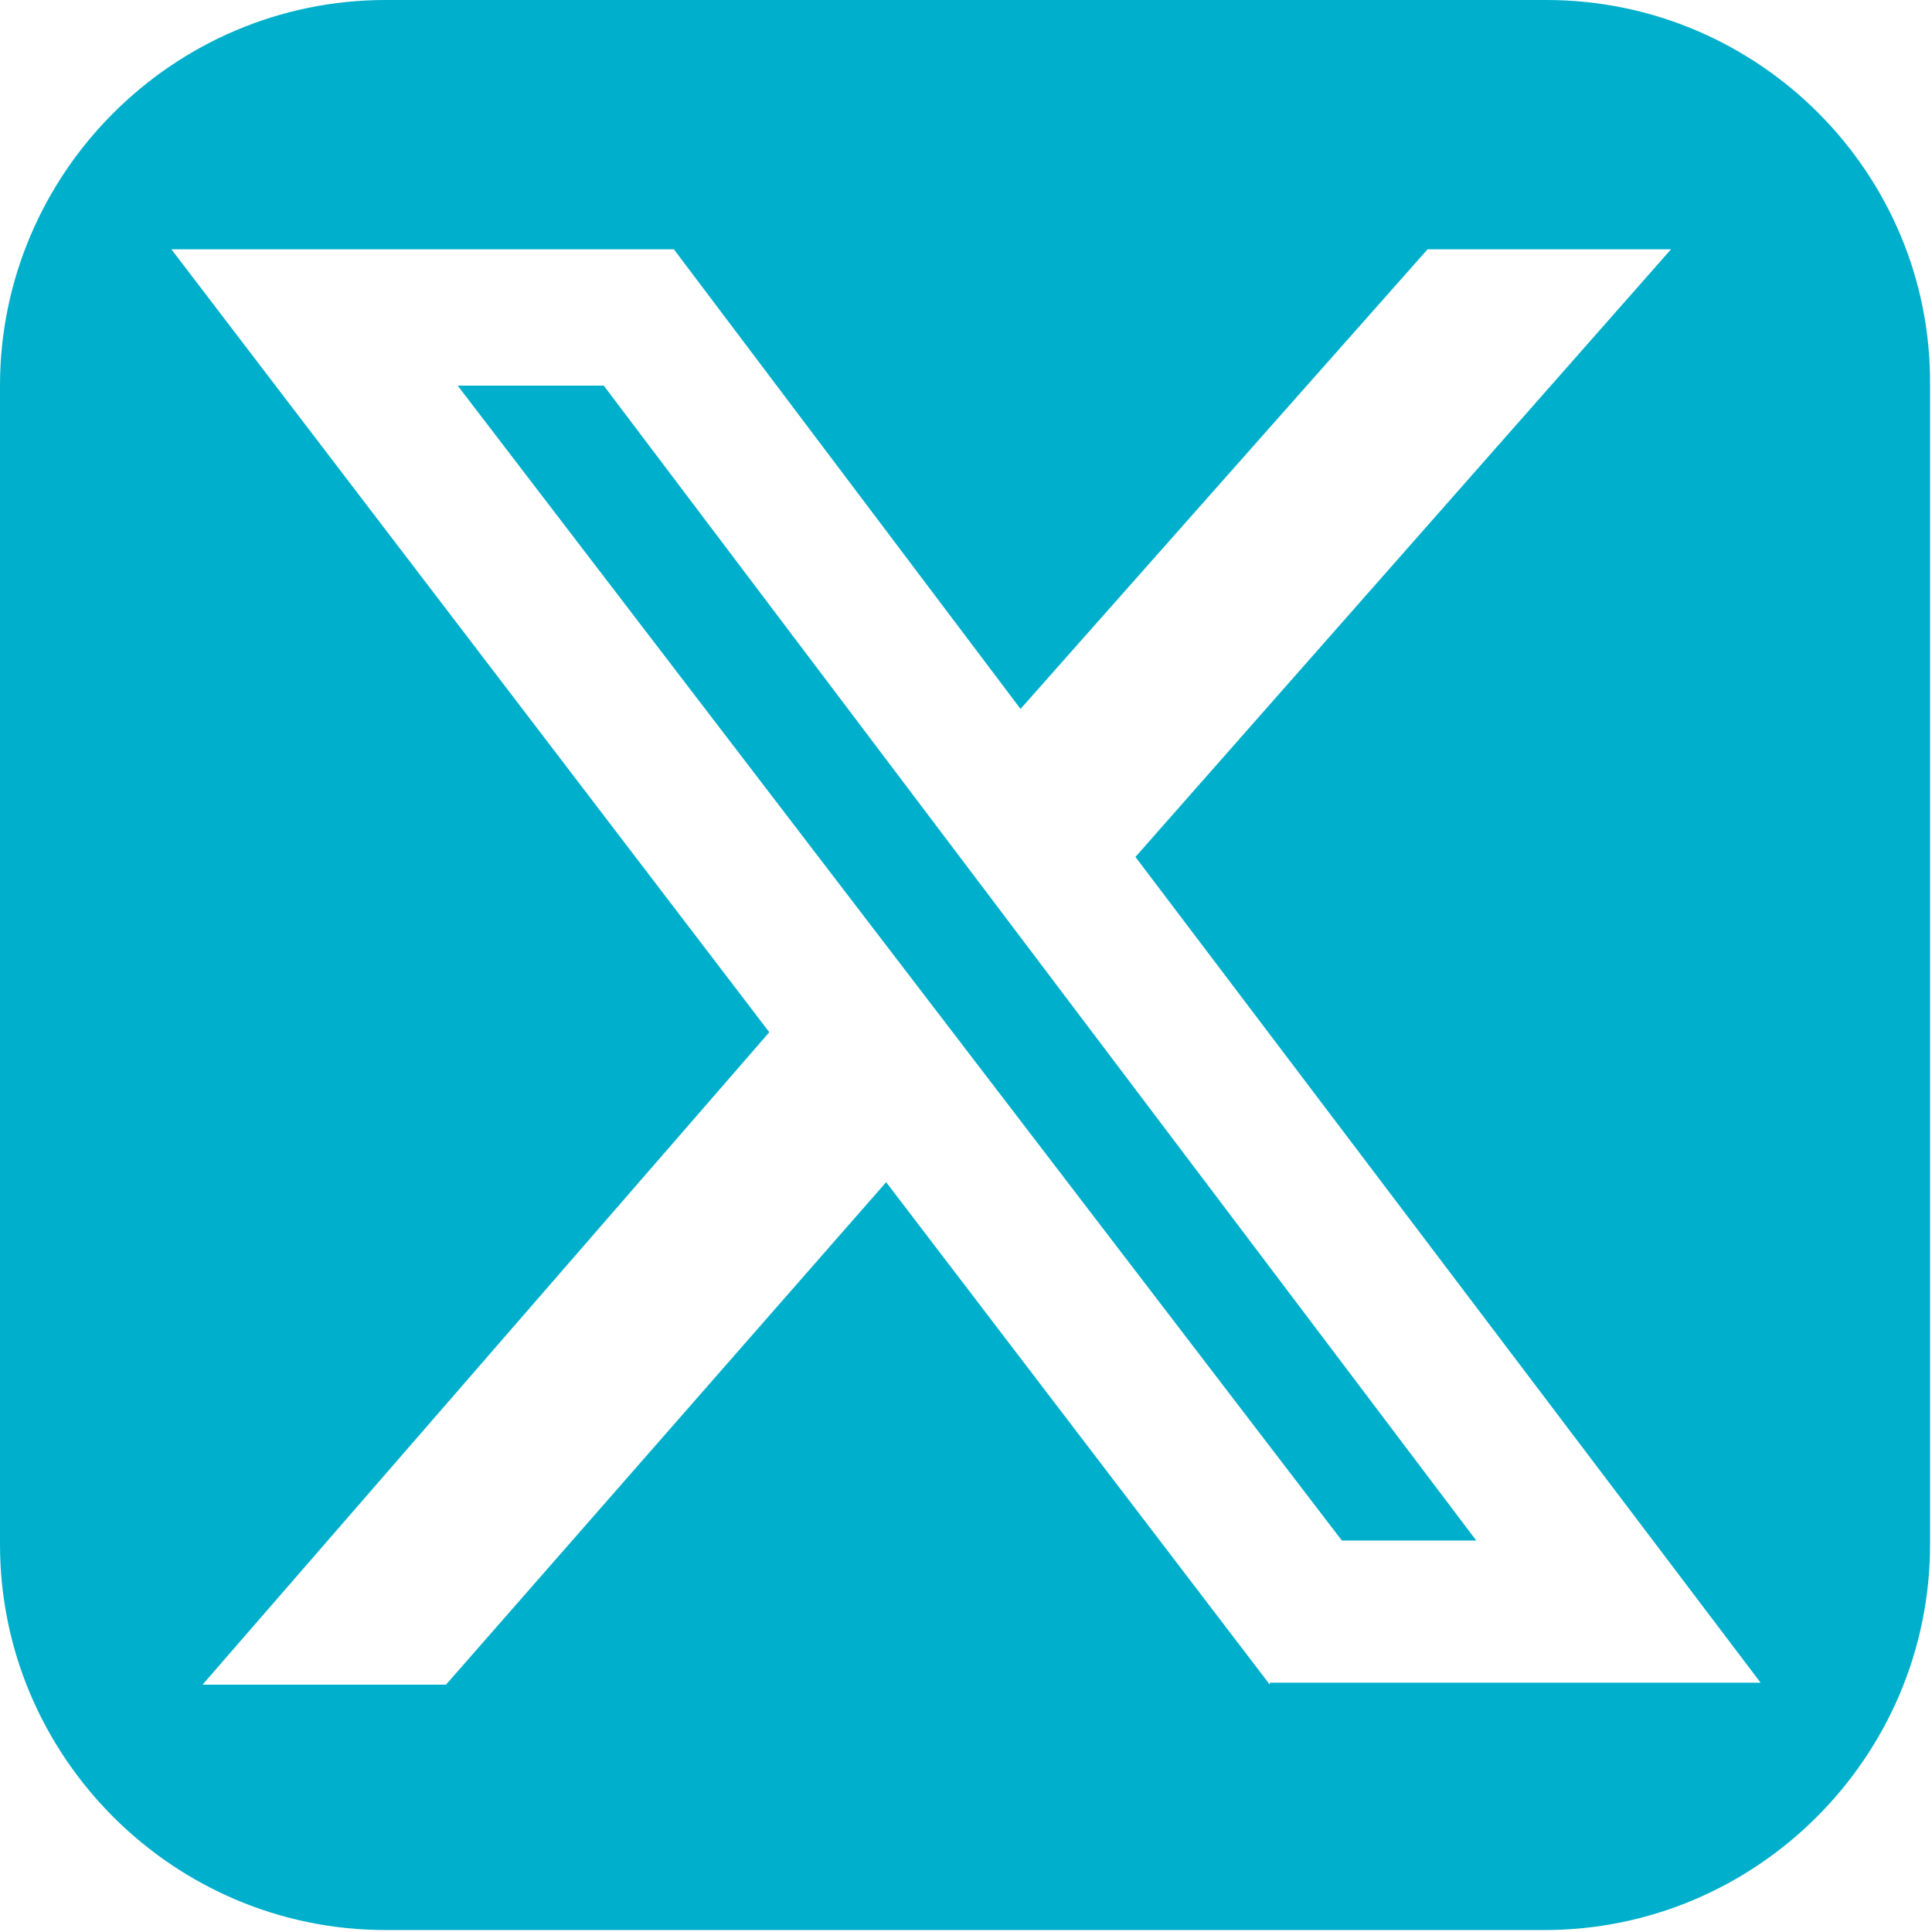
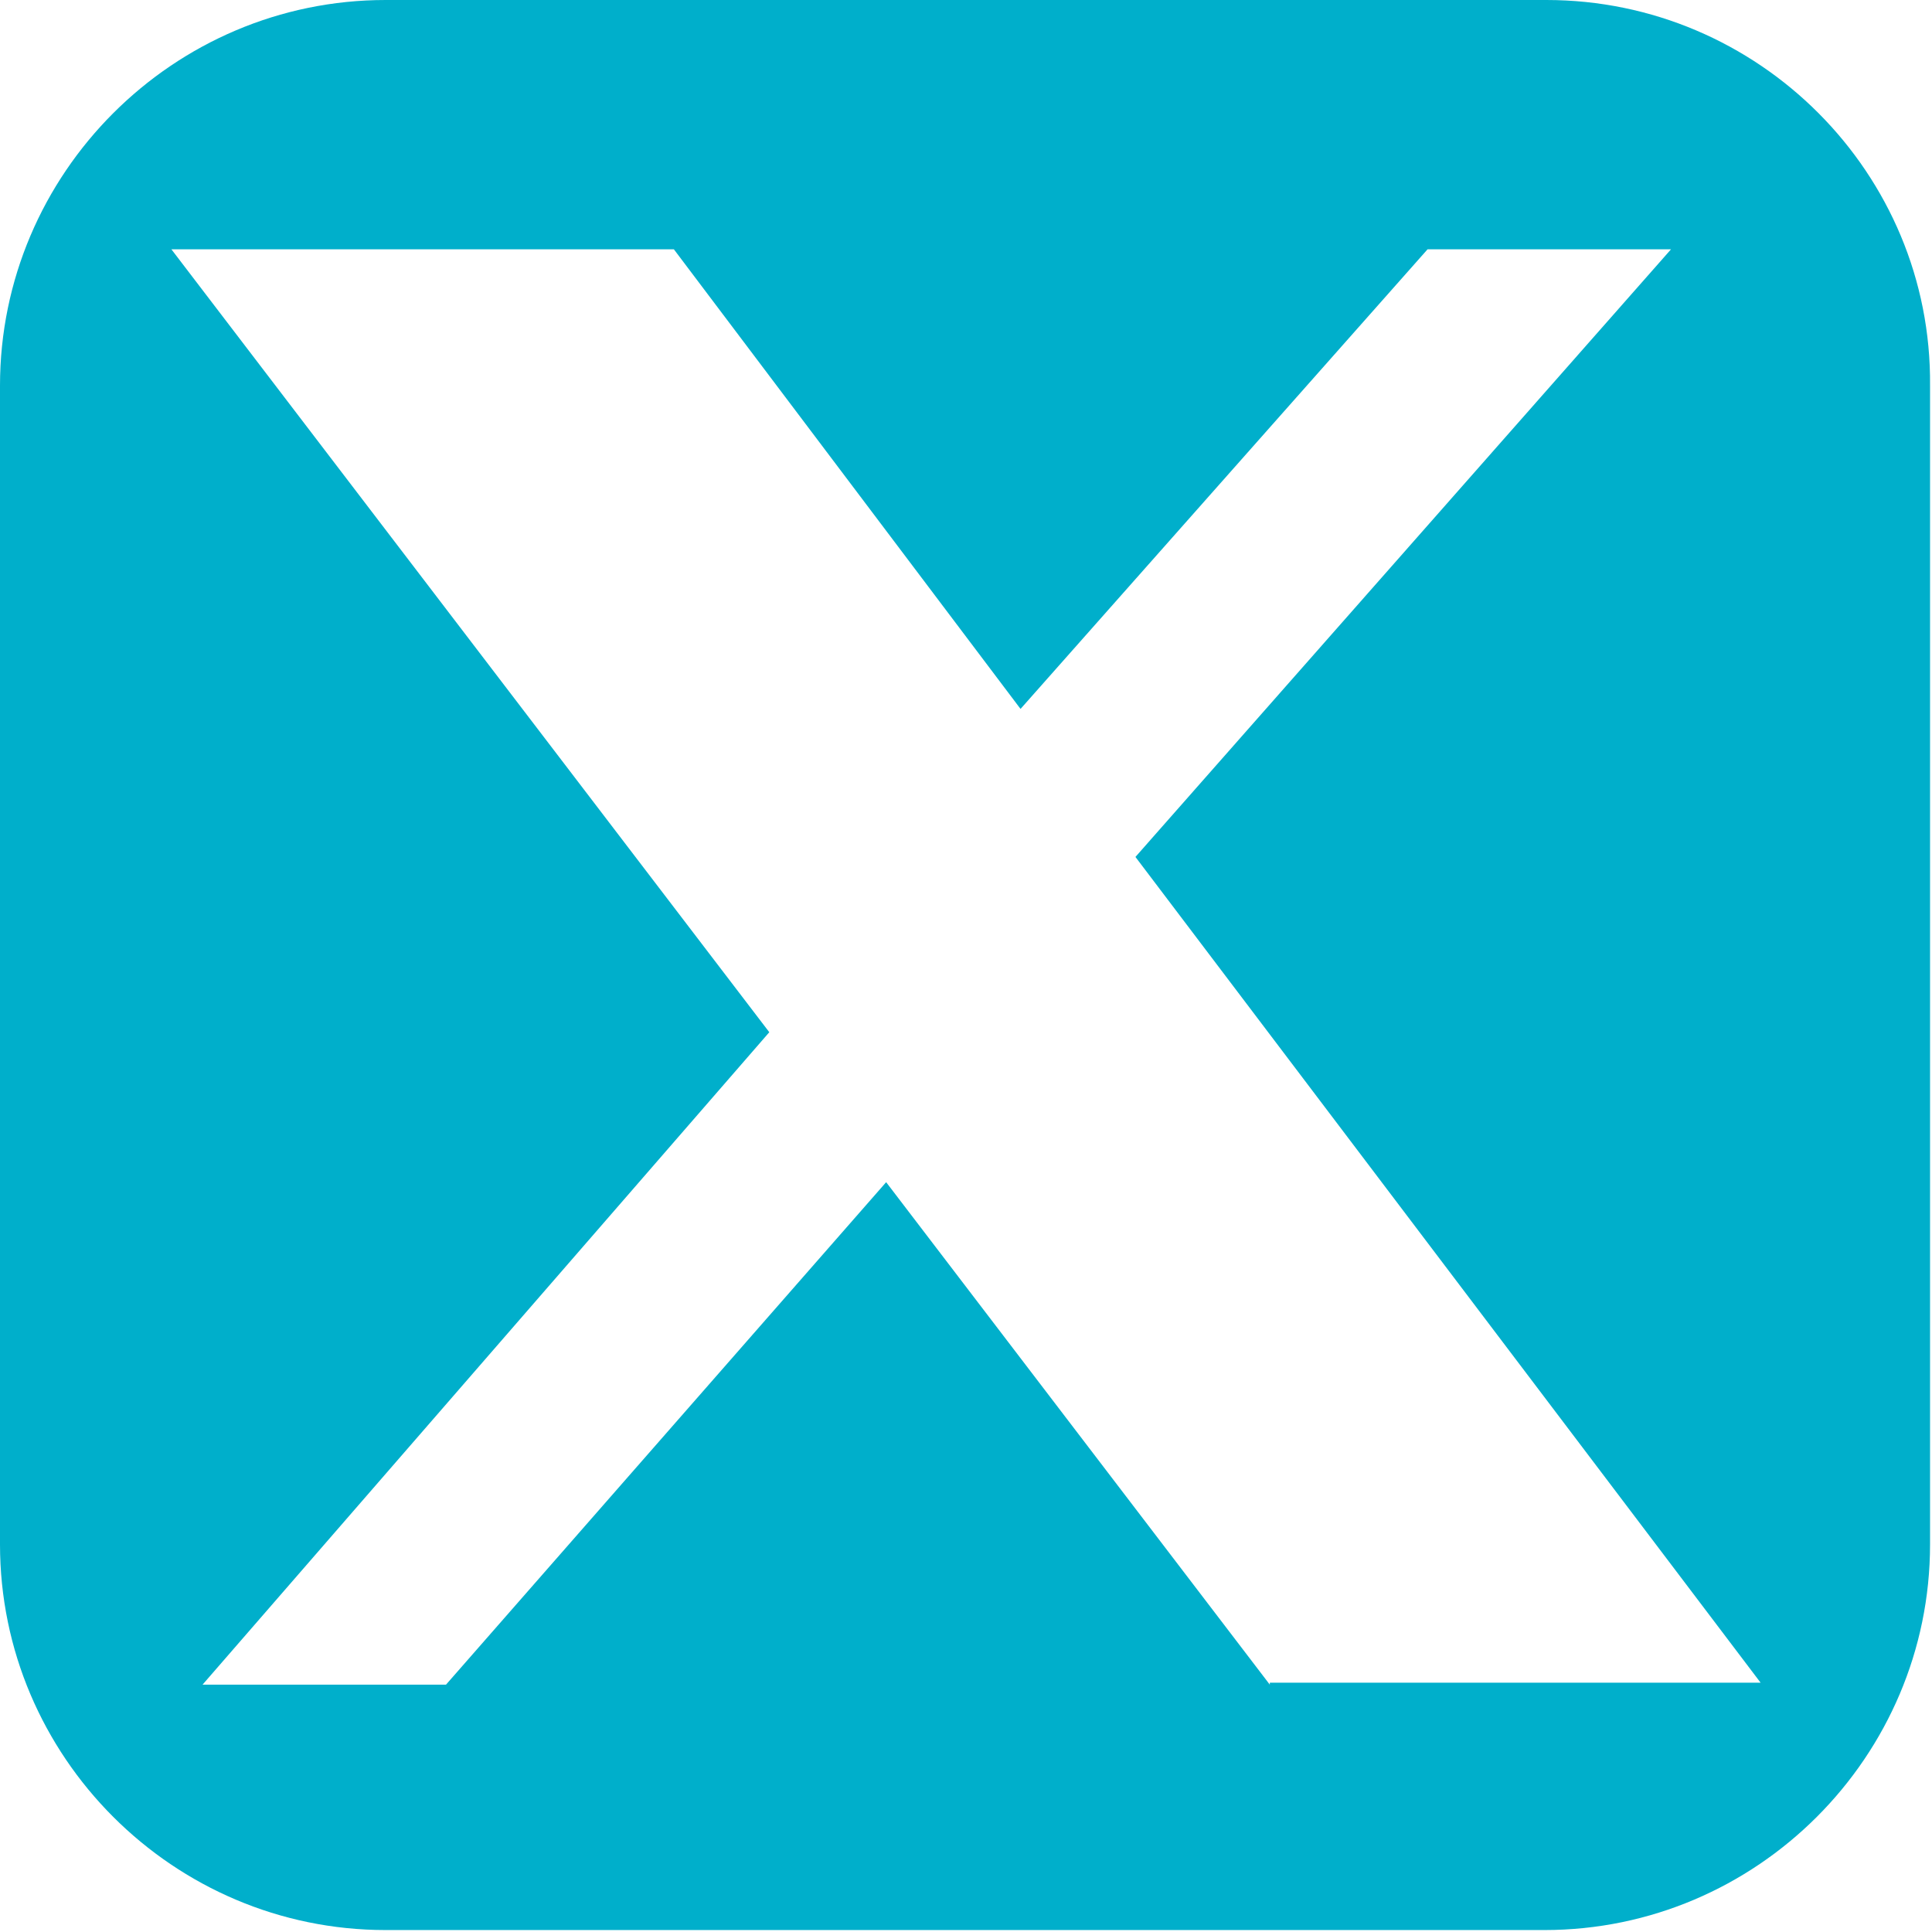
<svg xmlns="http://www.w3.org/2000/svg" version="1.1" id="Ebene_1" x="0px" y="0px" viewBox="0 0 99.2 99.2" style="enable-background:new 0 0 99.2 99.2;" xml:space="preserve">
  <style type="text/css">
	.st0{fill:#00AFCB;}
</style>
  <g>
-     <polygon class="st0" points="23.5,19.8 68.9,79.1 75.8,79.1 31,19.8  " />
    <path class="st0" d="M79.4,0H19.8C8.9,0,0,8.9,0,19.8v59.5c0,10.9,8.9,19.8,19.8,19.8h59.5c10.9,0,19.8-8.9,19.8-19.8V19.8   C99.2,8.9,90.3,0,79.4,0z M65.2,86.5L45.5,60.7L22.9,86.5H10.4L39.5,53L8.8,12.8h25.8l17.8,23.6l20.9-23.6h12.5L58.3,44l32.1,42.4   H65.2z" />
  </g>
</svg>